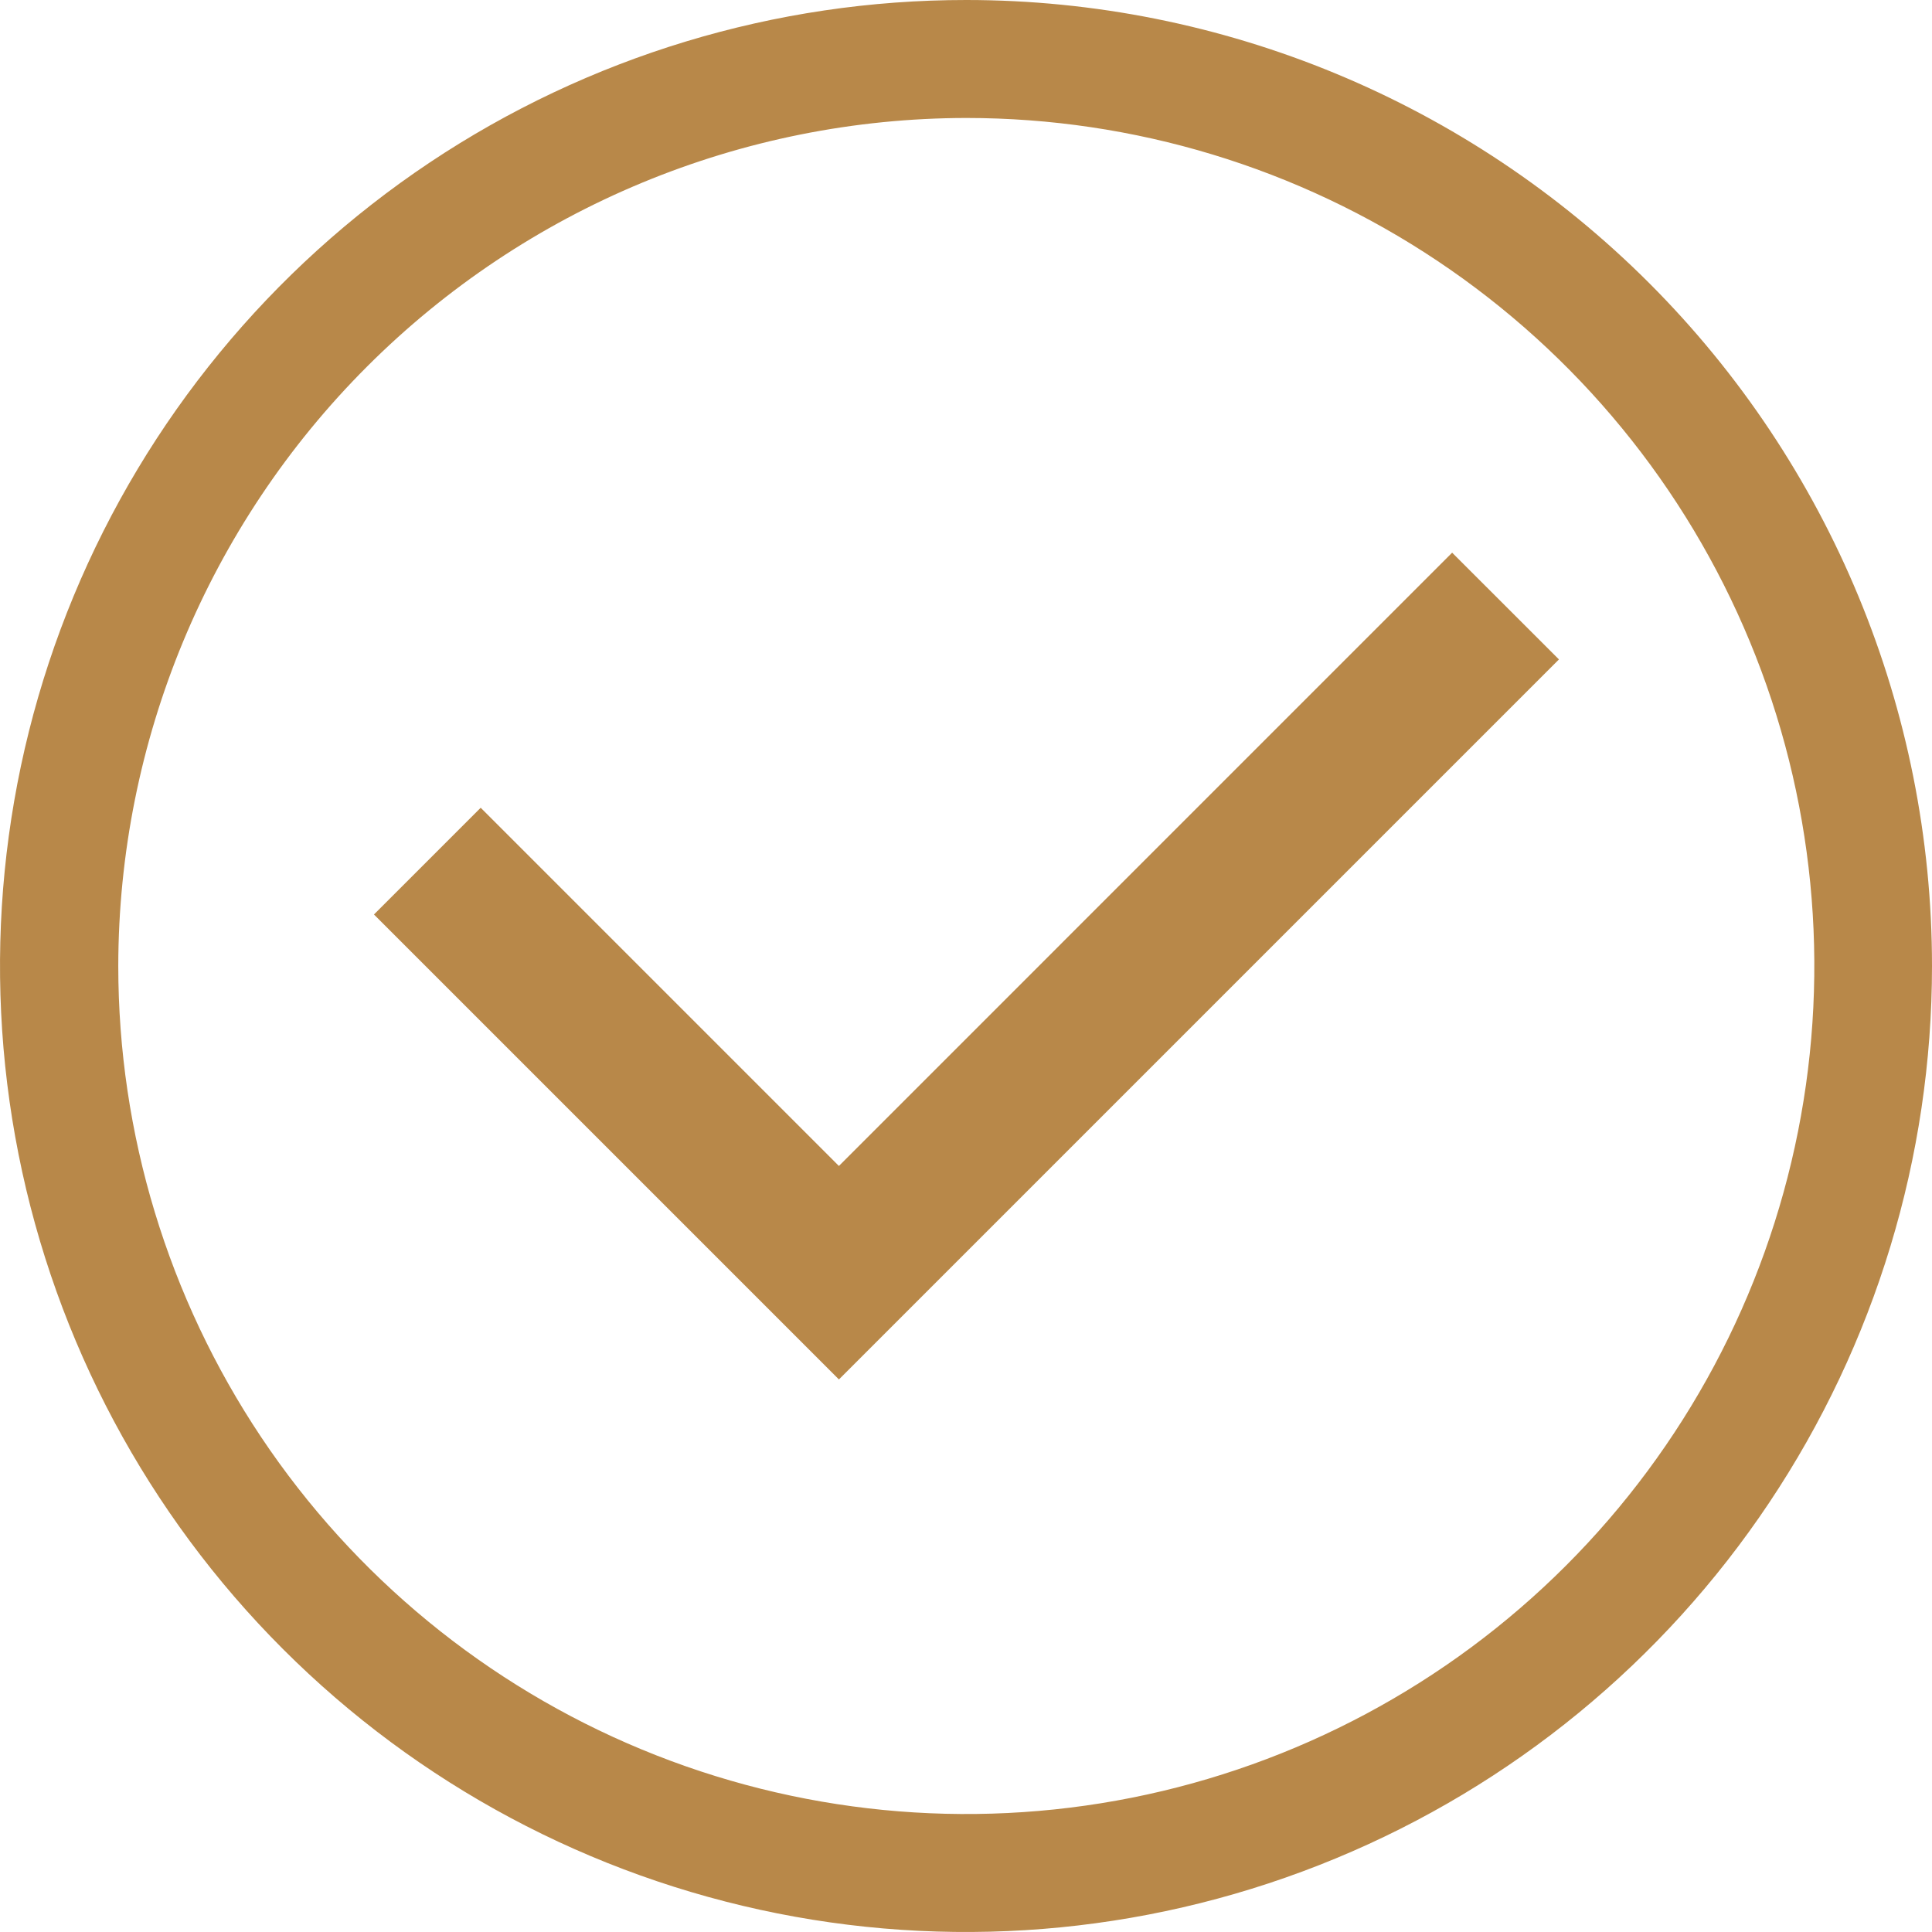
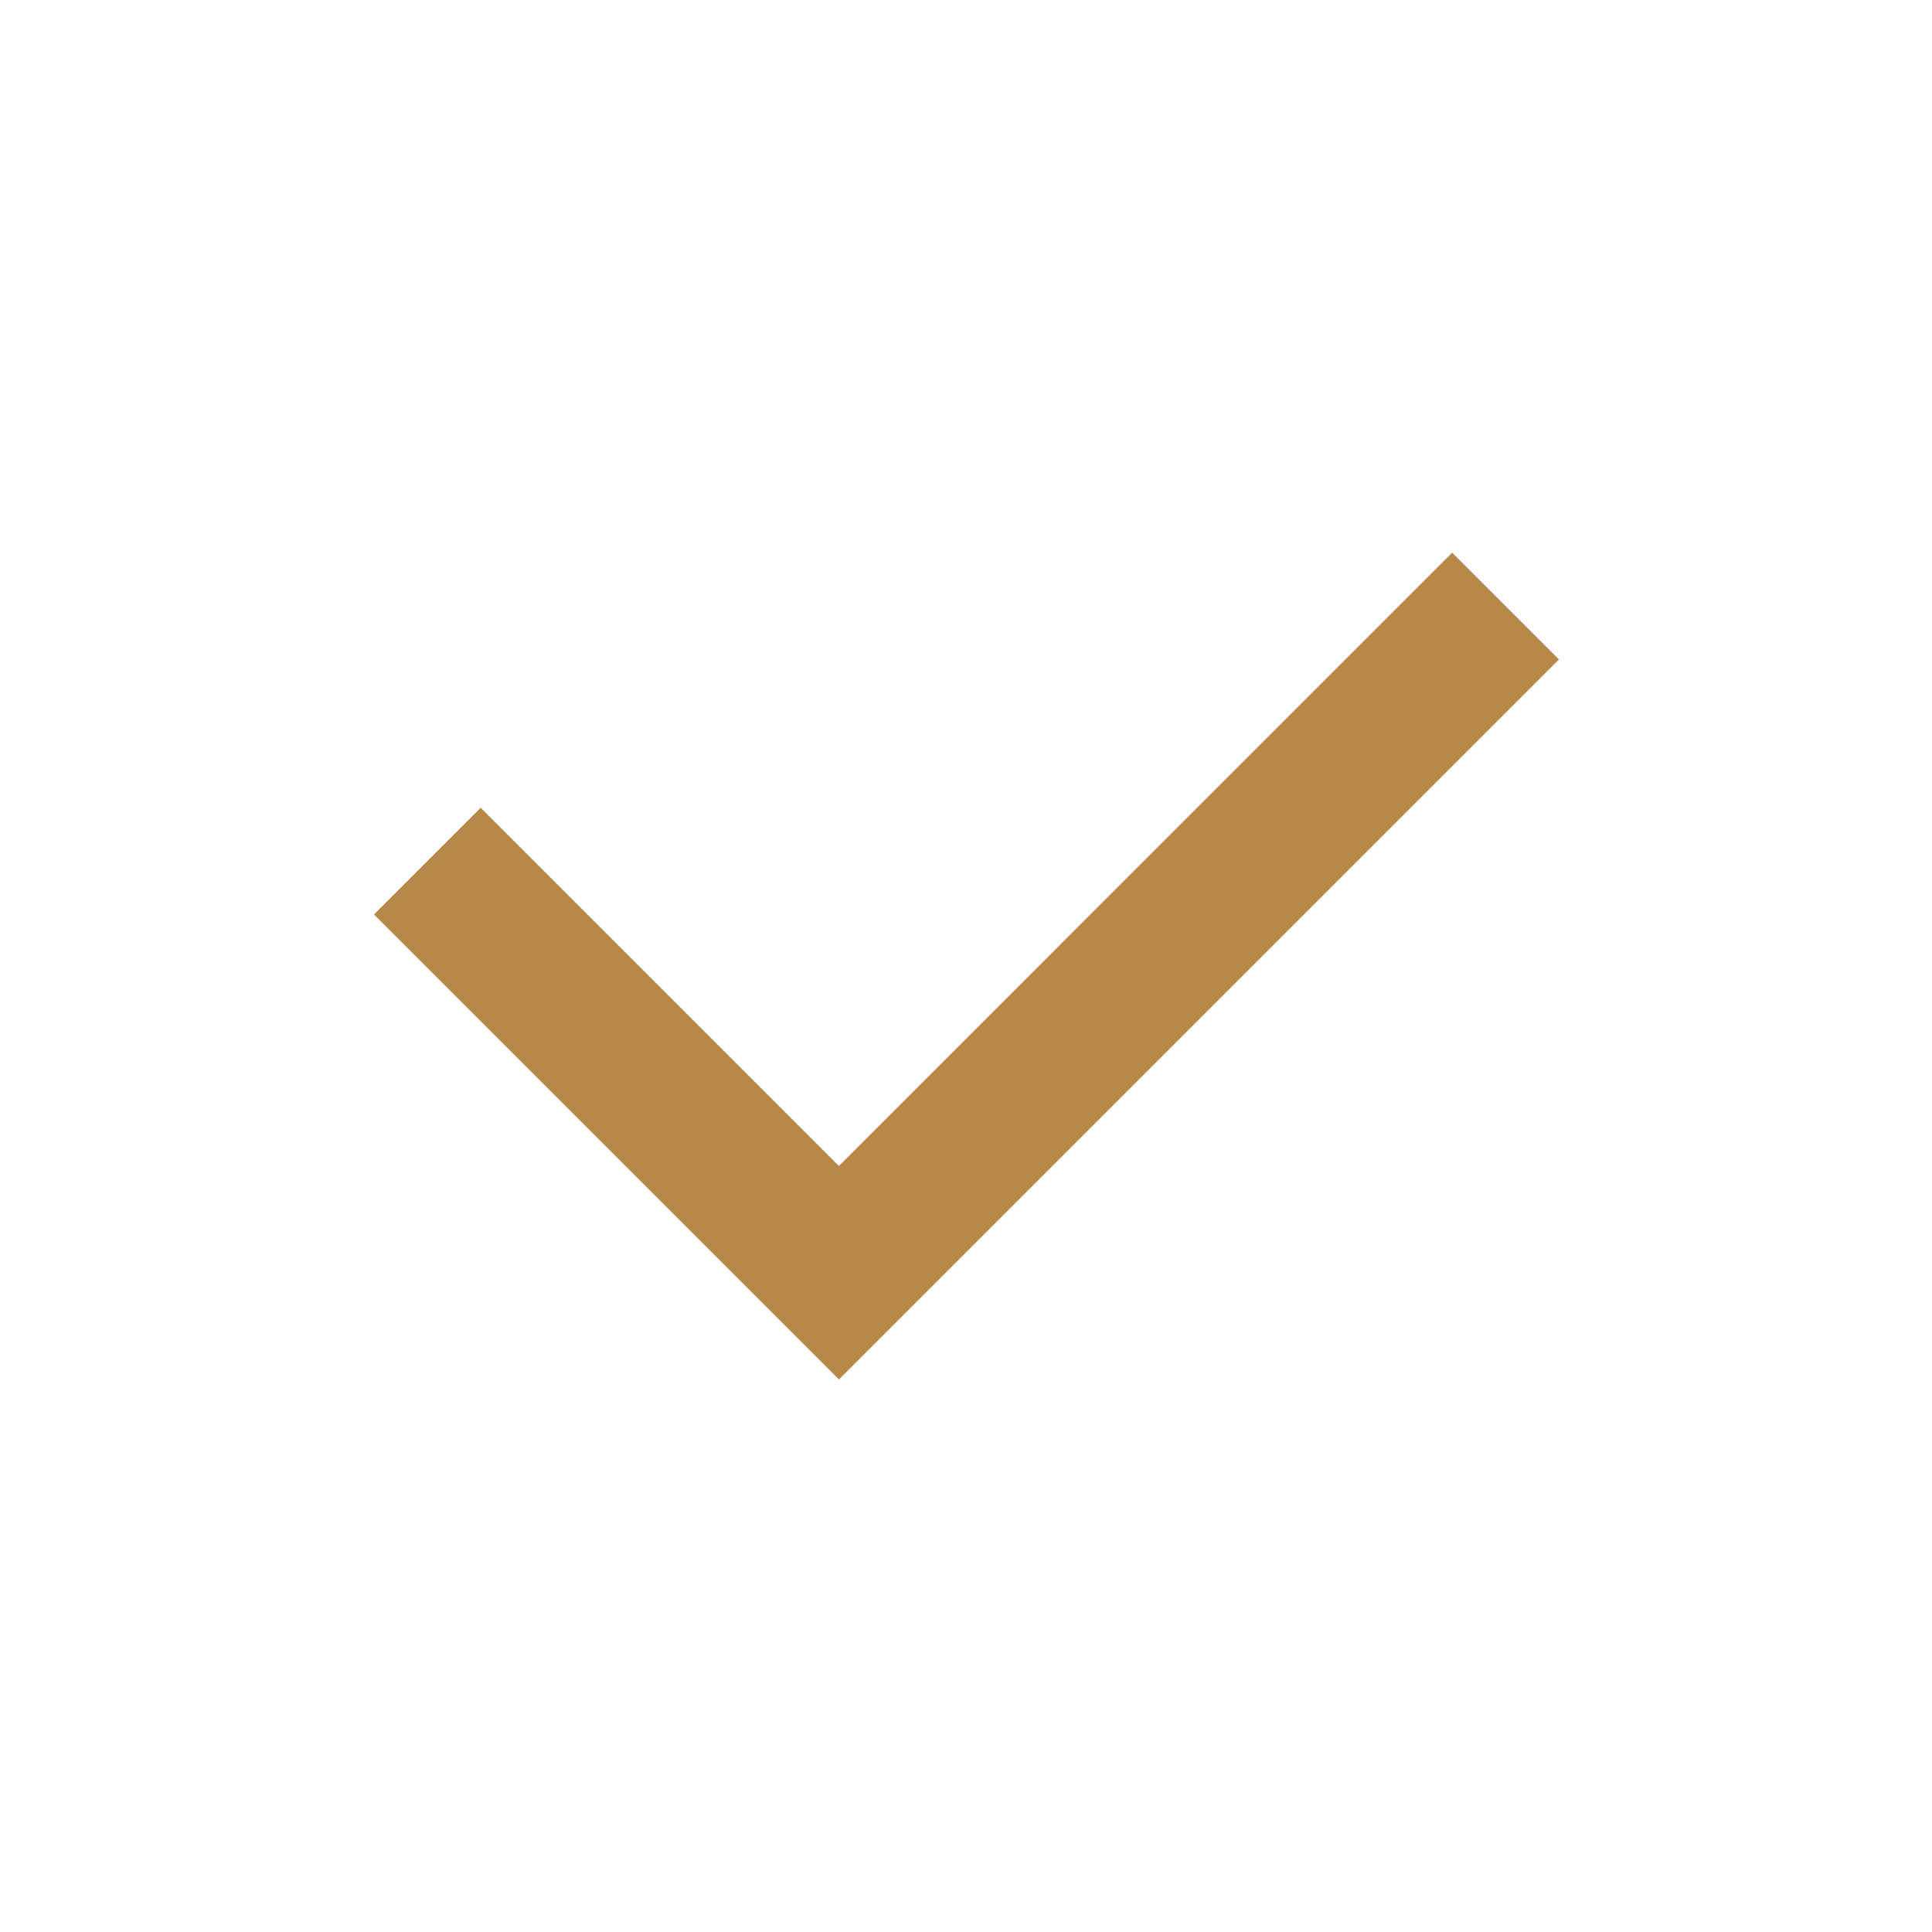
<svg xmlns="http://www.w3.org/2000/svg" width="32" height="32" viewBox="0 0 32 32" fill="none">
-   <path d="M25.821 10.922L24.052 9.154L13.895 19.312L7.962 13.379L6.194 15.147L13.895 22.848L15.663 21.08L25.821 10.922Z" fill="#B88849" />
-   <path d="M16.005 1.954C18.783 1.954 21.499 2.778 23.808 4.321C26.118 5.864 27.919 8.058 28.982 10.625C30.045 13.191 30.323 16.016 29.781 18.74C29.239 21.465 27.901 23.968 25.937 25.932C23.973 27.896 21.47 29.234 18.745 29.776C16.02 30.318 13.196 30.04 10.63 28.977C8.063 27.914 5.869 26.113 4.326 23.804C2.783 21.494 1.959 18.778 1.959 16C1.963 12.276 3.445 8.706 6.078 6.073C8.711 3.44 12.281 1.958 16.005 1.954V1.954ZM16.005 7.45994e-07C12.84 -0.001 9.746 0.937 7.114 2.694C4.483 4.452 2.431 6.95 1.219 9.874C0.008 12.797 -0.31 16.014 0.307 19.118C0.924 22.223 2.447 25.074 4.685 27.312C6.922 29.55 9.773 31.074 12.877 31.692C15.981 32.31 19.198 31.993 22.122 30.782C25.046 29.572 27.545 27.521 29.303 24.89C31.061 22.258 32 19.165 32 16C32 11.757 30.315 7.688 27.315 4.688C24.316 1.688 20.247 0.001 16.005 7.45994e-07V7.45994e-07Z" fill="#B88849" />
+   <path d="M25.821 10.922L24.052 9.154L13.895 19.312L7.962 13.379L6.194 15.147L13.895 22.848L15.663 21.08Z" fill="#B88849" />
</svg>